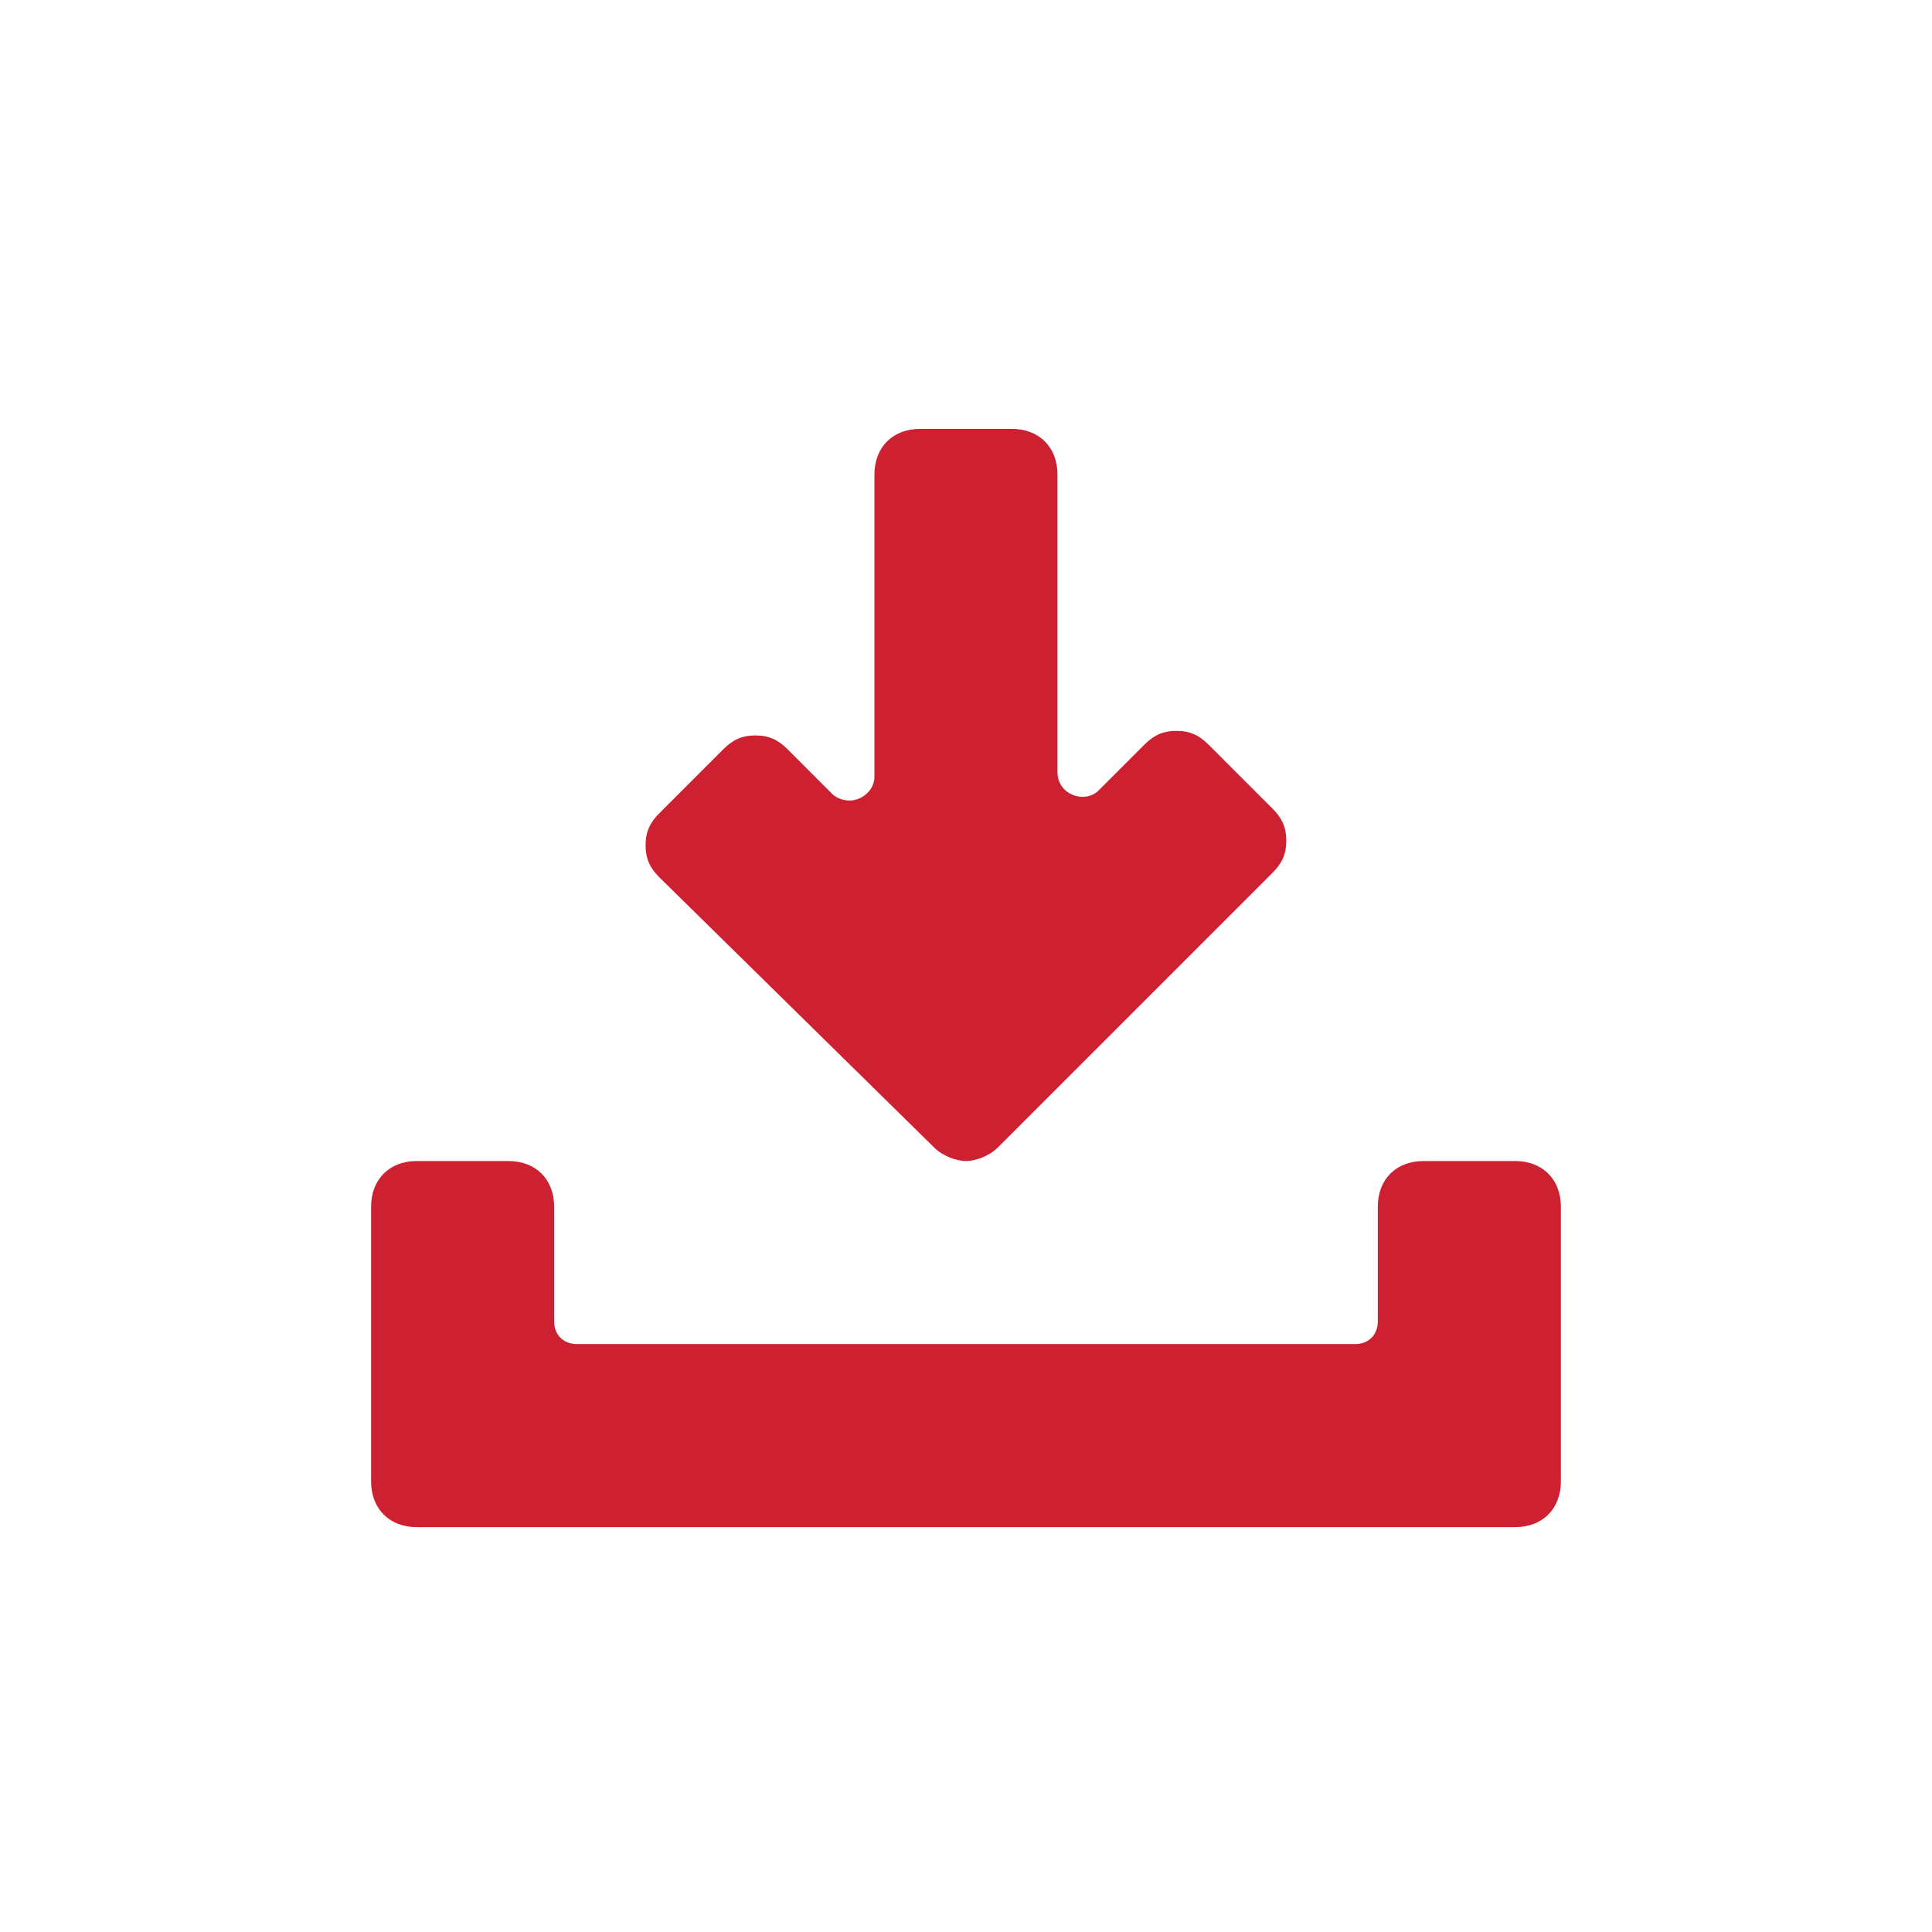
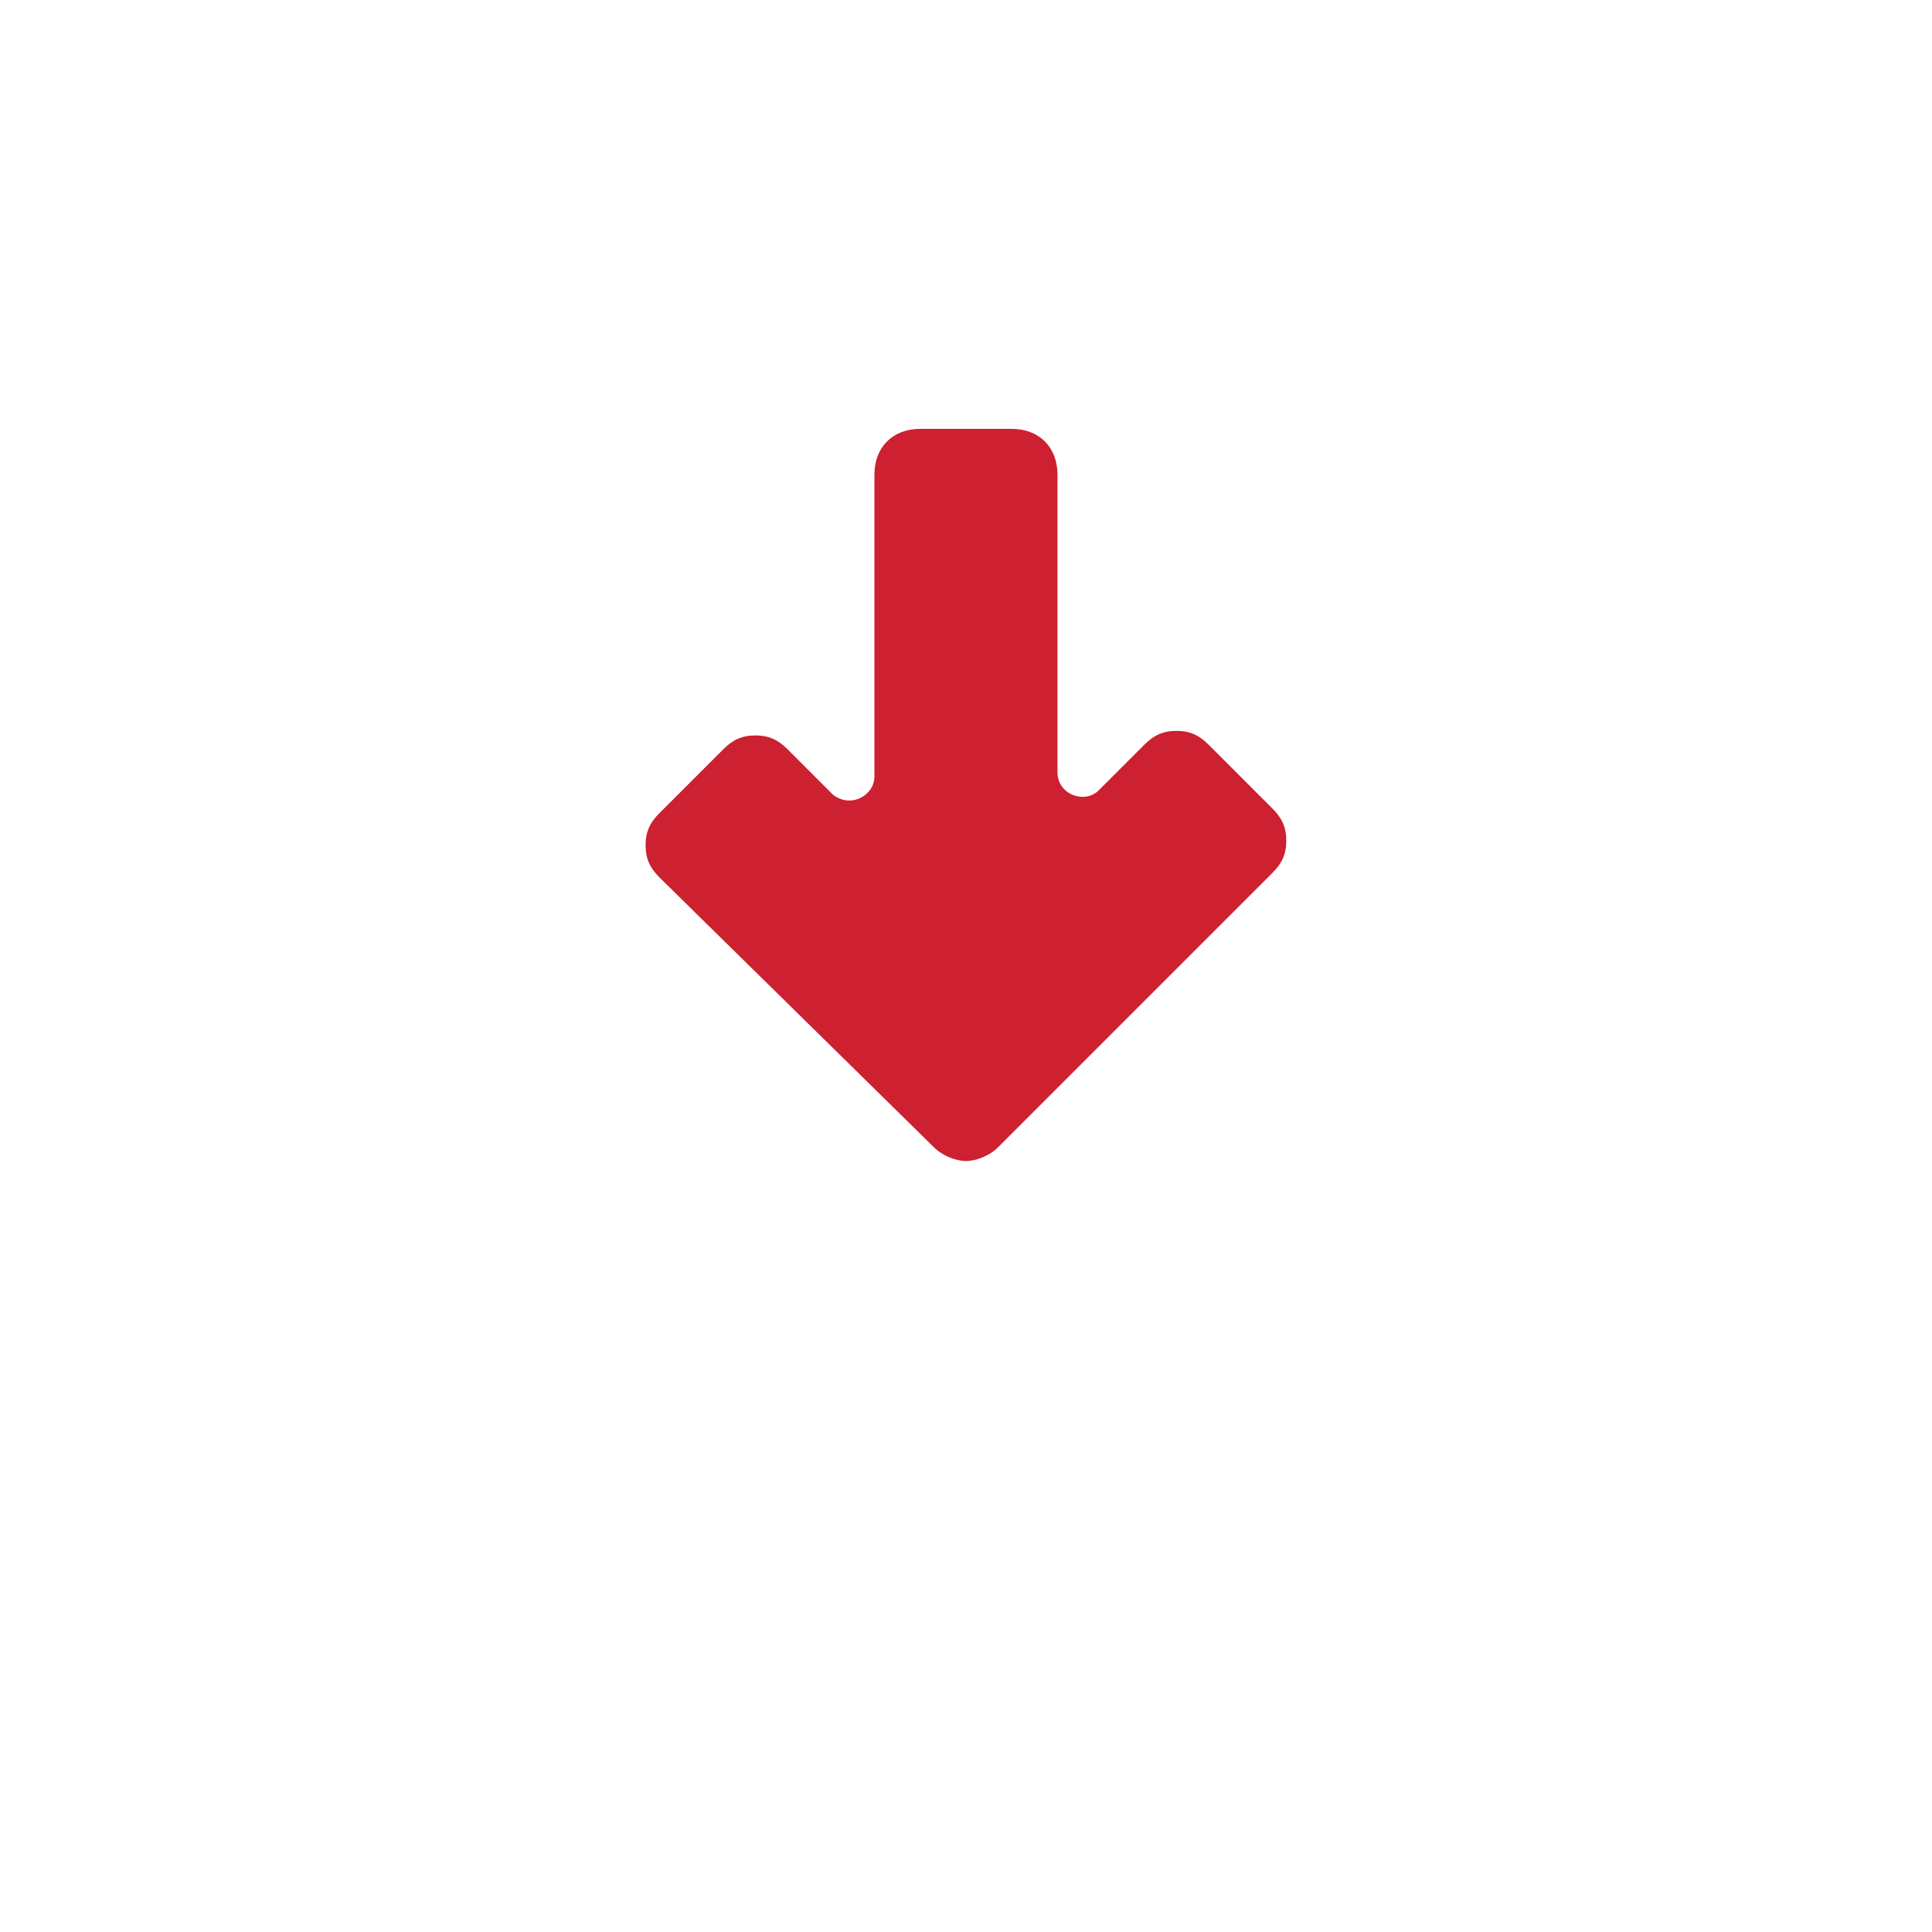
<svg xmlns="http://www.w3.org/2000/svg" version="1.1" id="レイヤー_1" x="0px" y="0px" width="100px" height="100px" viewBox="0 0 100 100" style="enable-background:new 0 0 100 100;" xml:space="preserve">
  <style type="text/css">
	.st0{fill:#CD2030;}
</style>
  <title>アートボード 2</title>
  <g>
    <g>
-       <path class="st0" d="M78.421,60.095h-4.737c-1.421,0-2.369,0.947-2.369,2.369v5.921c0,0.711-0.474,1.184-1.184,1.184H29.867    c-0.711,0-1.184-0.474-1.184-1.184v-5.921c0-1.421-0.947-2.369-2.369-2.369h-4.737c-1.421,0-2.369,0.947-2.369,2.369v14.211    c0,1.421,0.947,2.369,2.369,2.369h56.845c1.421,0,2.369-0.947,2.369-2.369V62.463C80.79,61.042,79.842,60.095,78.421,60.095z" />
      <path class="st0" d="M48.341,59.384c0.474,0.474,1.184,0.711,1.658,0.711s1.184-0.237,1.658-0.711l14.211-14.211    c0.474-0.474,0.711-0.947,0.711-1.658c0-0.711-0.237-1.184-0.711-1.658l-3.316-3.316c-0.474-0.474-0.947-0.711-1.658-0.711    s-1.184,0.237-1.658,0.711l-2.369,2.369c-0.711,0.711-2.132,0.237-2.132-0.947V24.567c0-1.421-0.947-2.369-2.369-2.369h-4.737    c-1.421,0-2.369,0.947-2.369,2.369v15.632c0,0.947-1.184,1.658-2.132,0.947l-2.369-2.369c-0.474-0.474-0.947-0.711-1.658-0.711    s-1.184,0.237-1.658,0.711l-3.316,3.316c-0.474,0.474-0.711,0.947-0.711,1.658s0.237,1.184,0.711,1.658L48.341,59.384z" />
    </g>
  </g>
</svg>